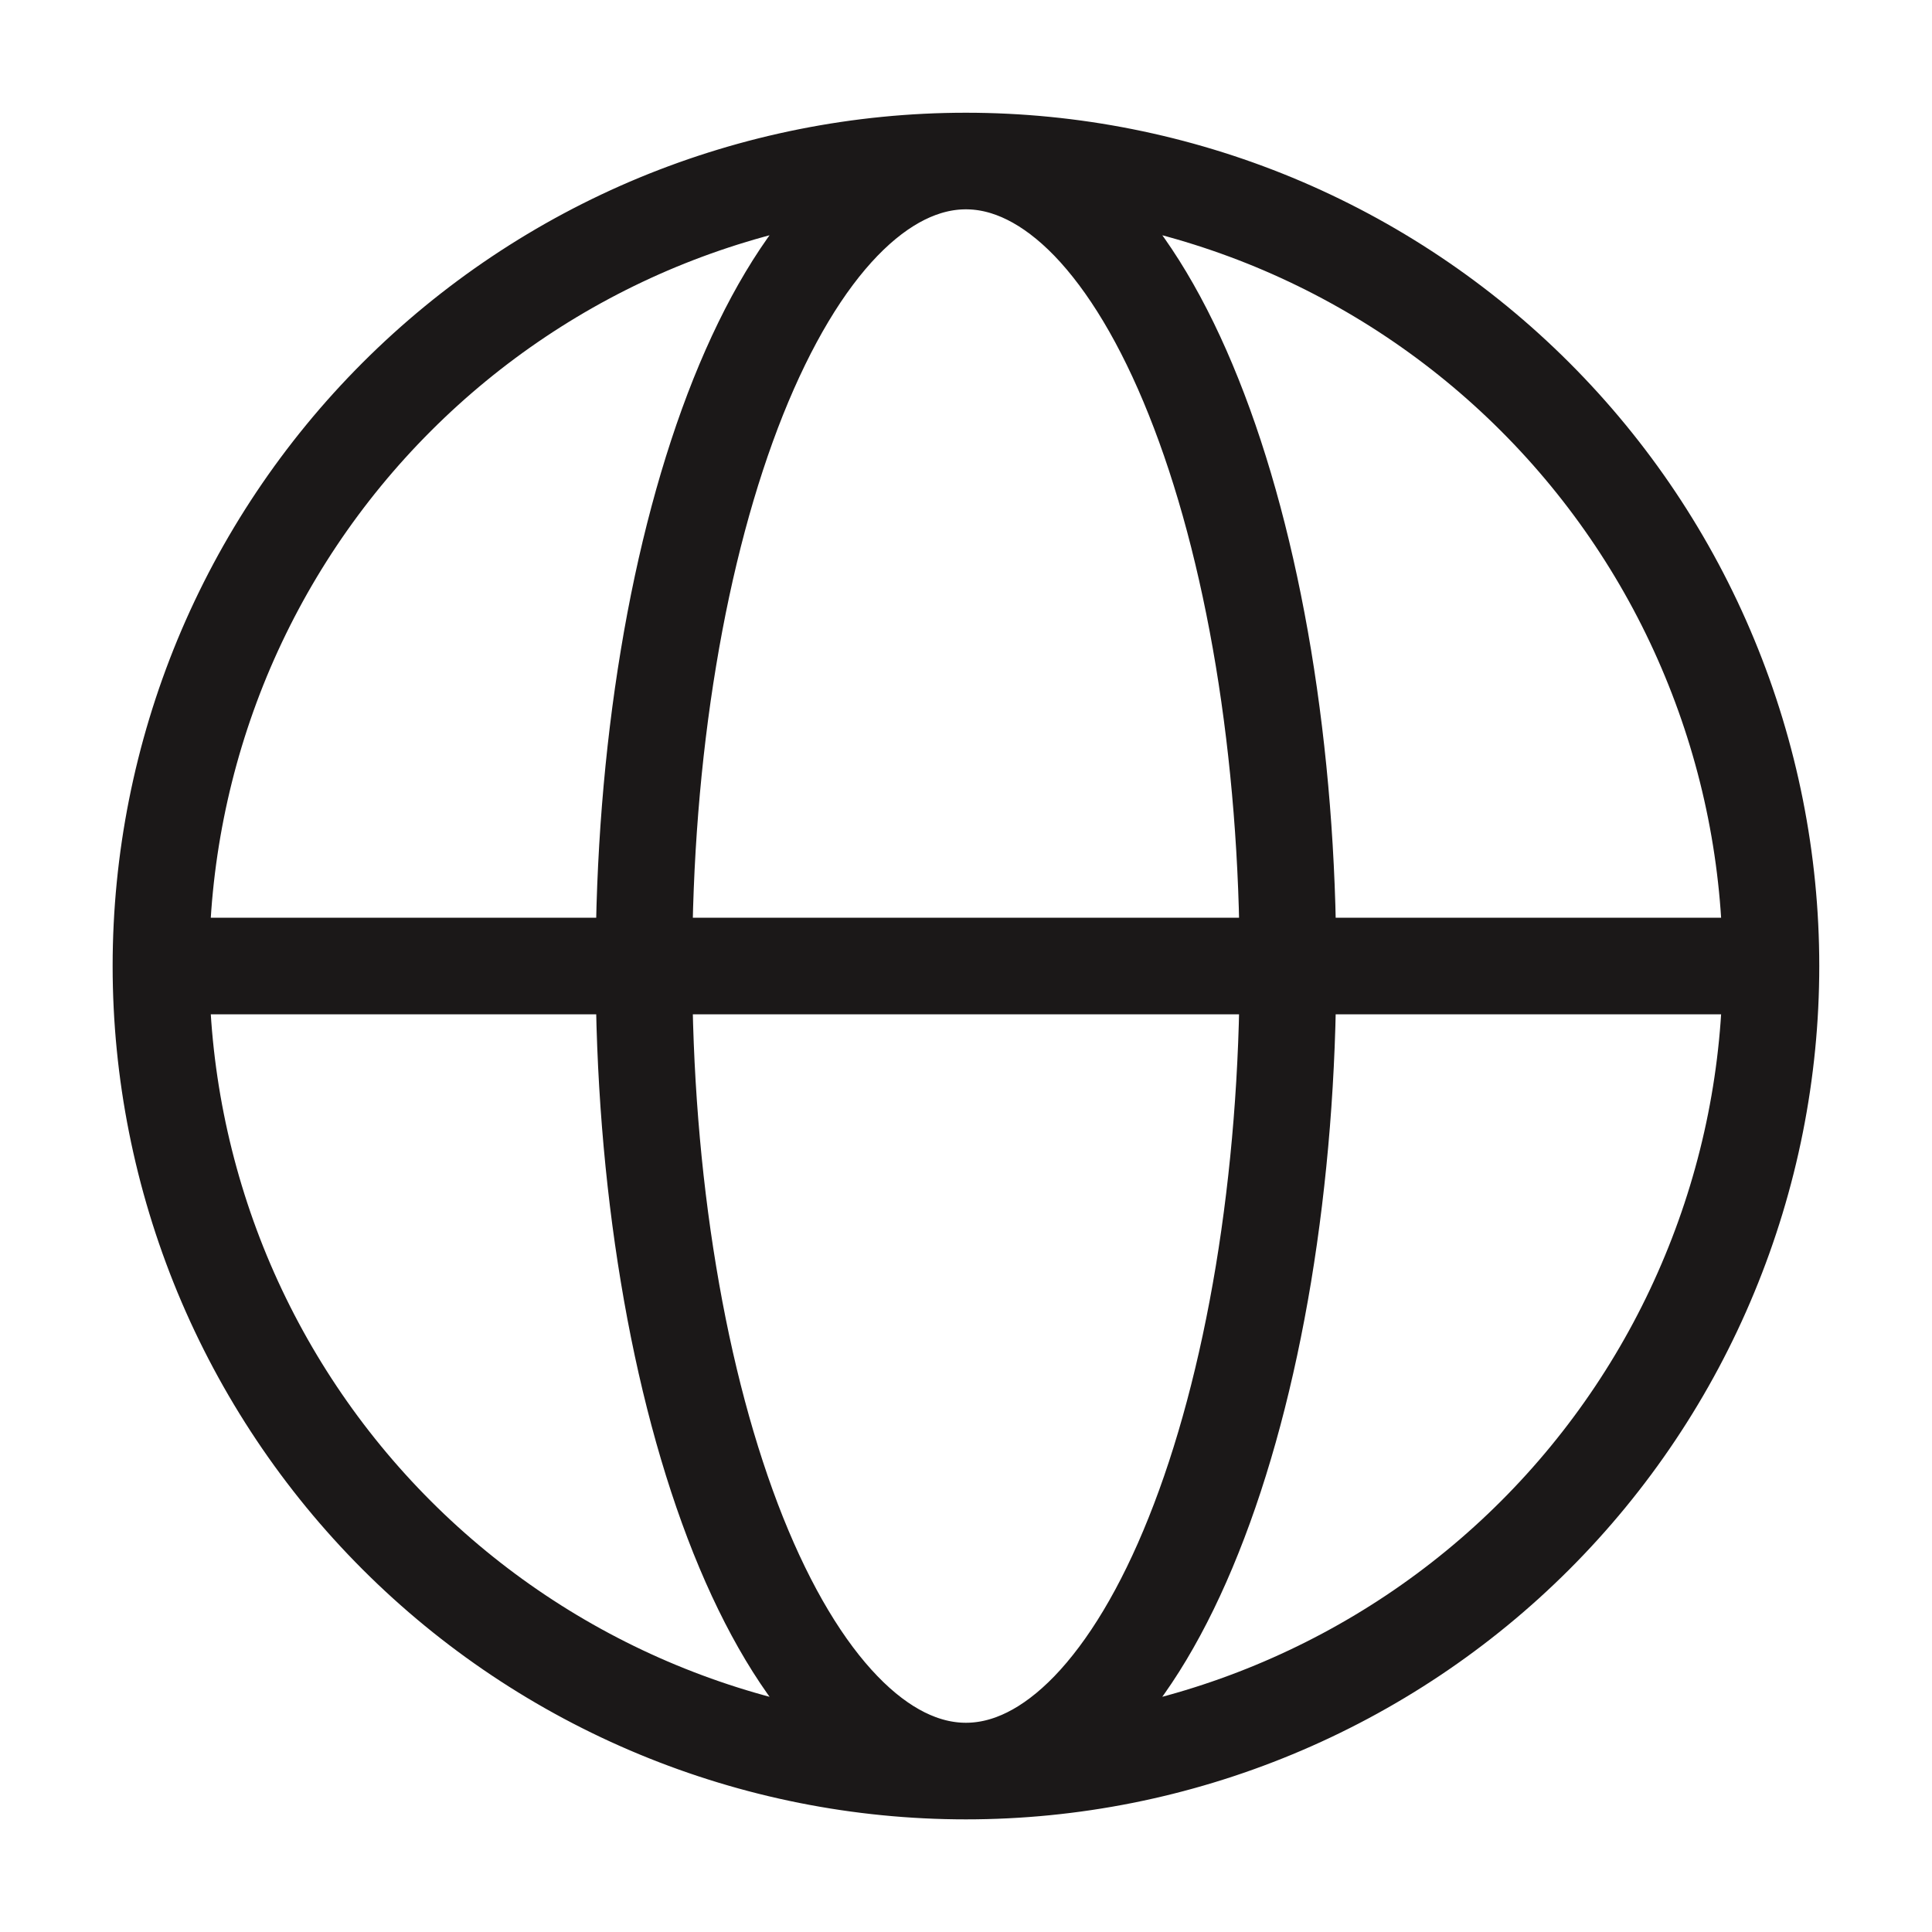
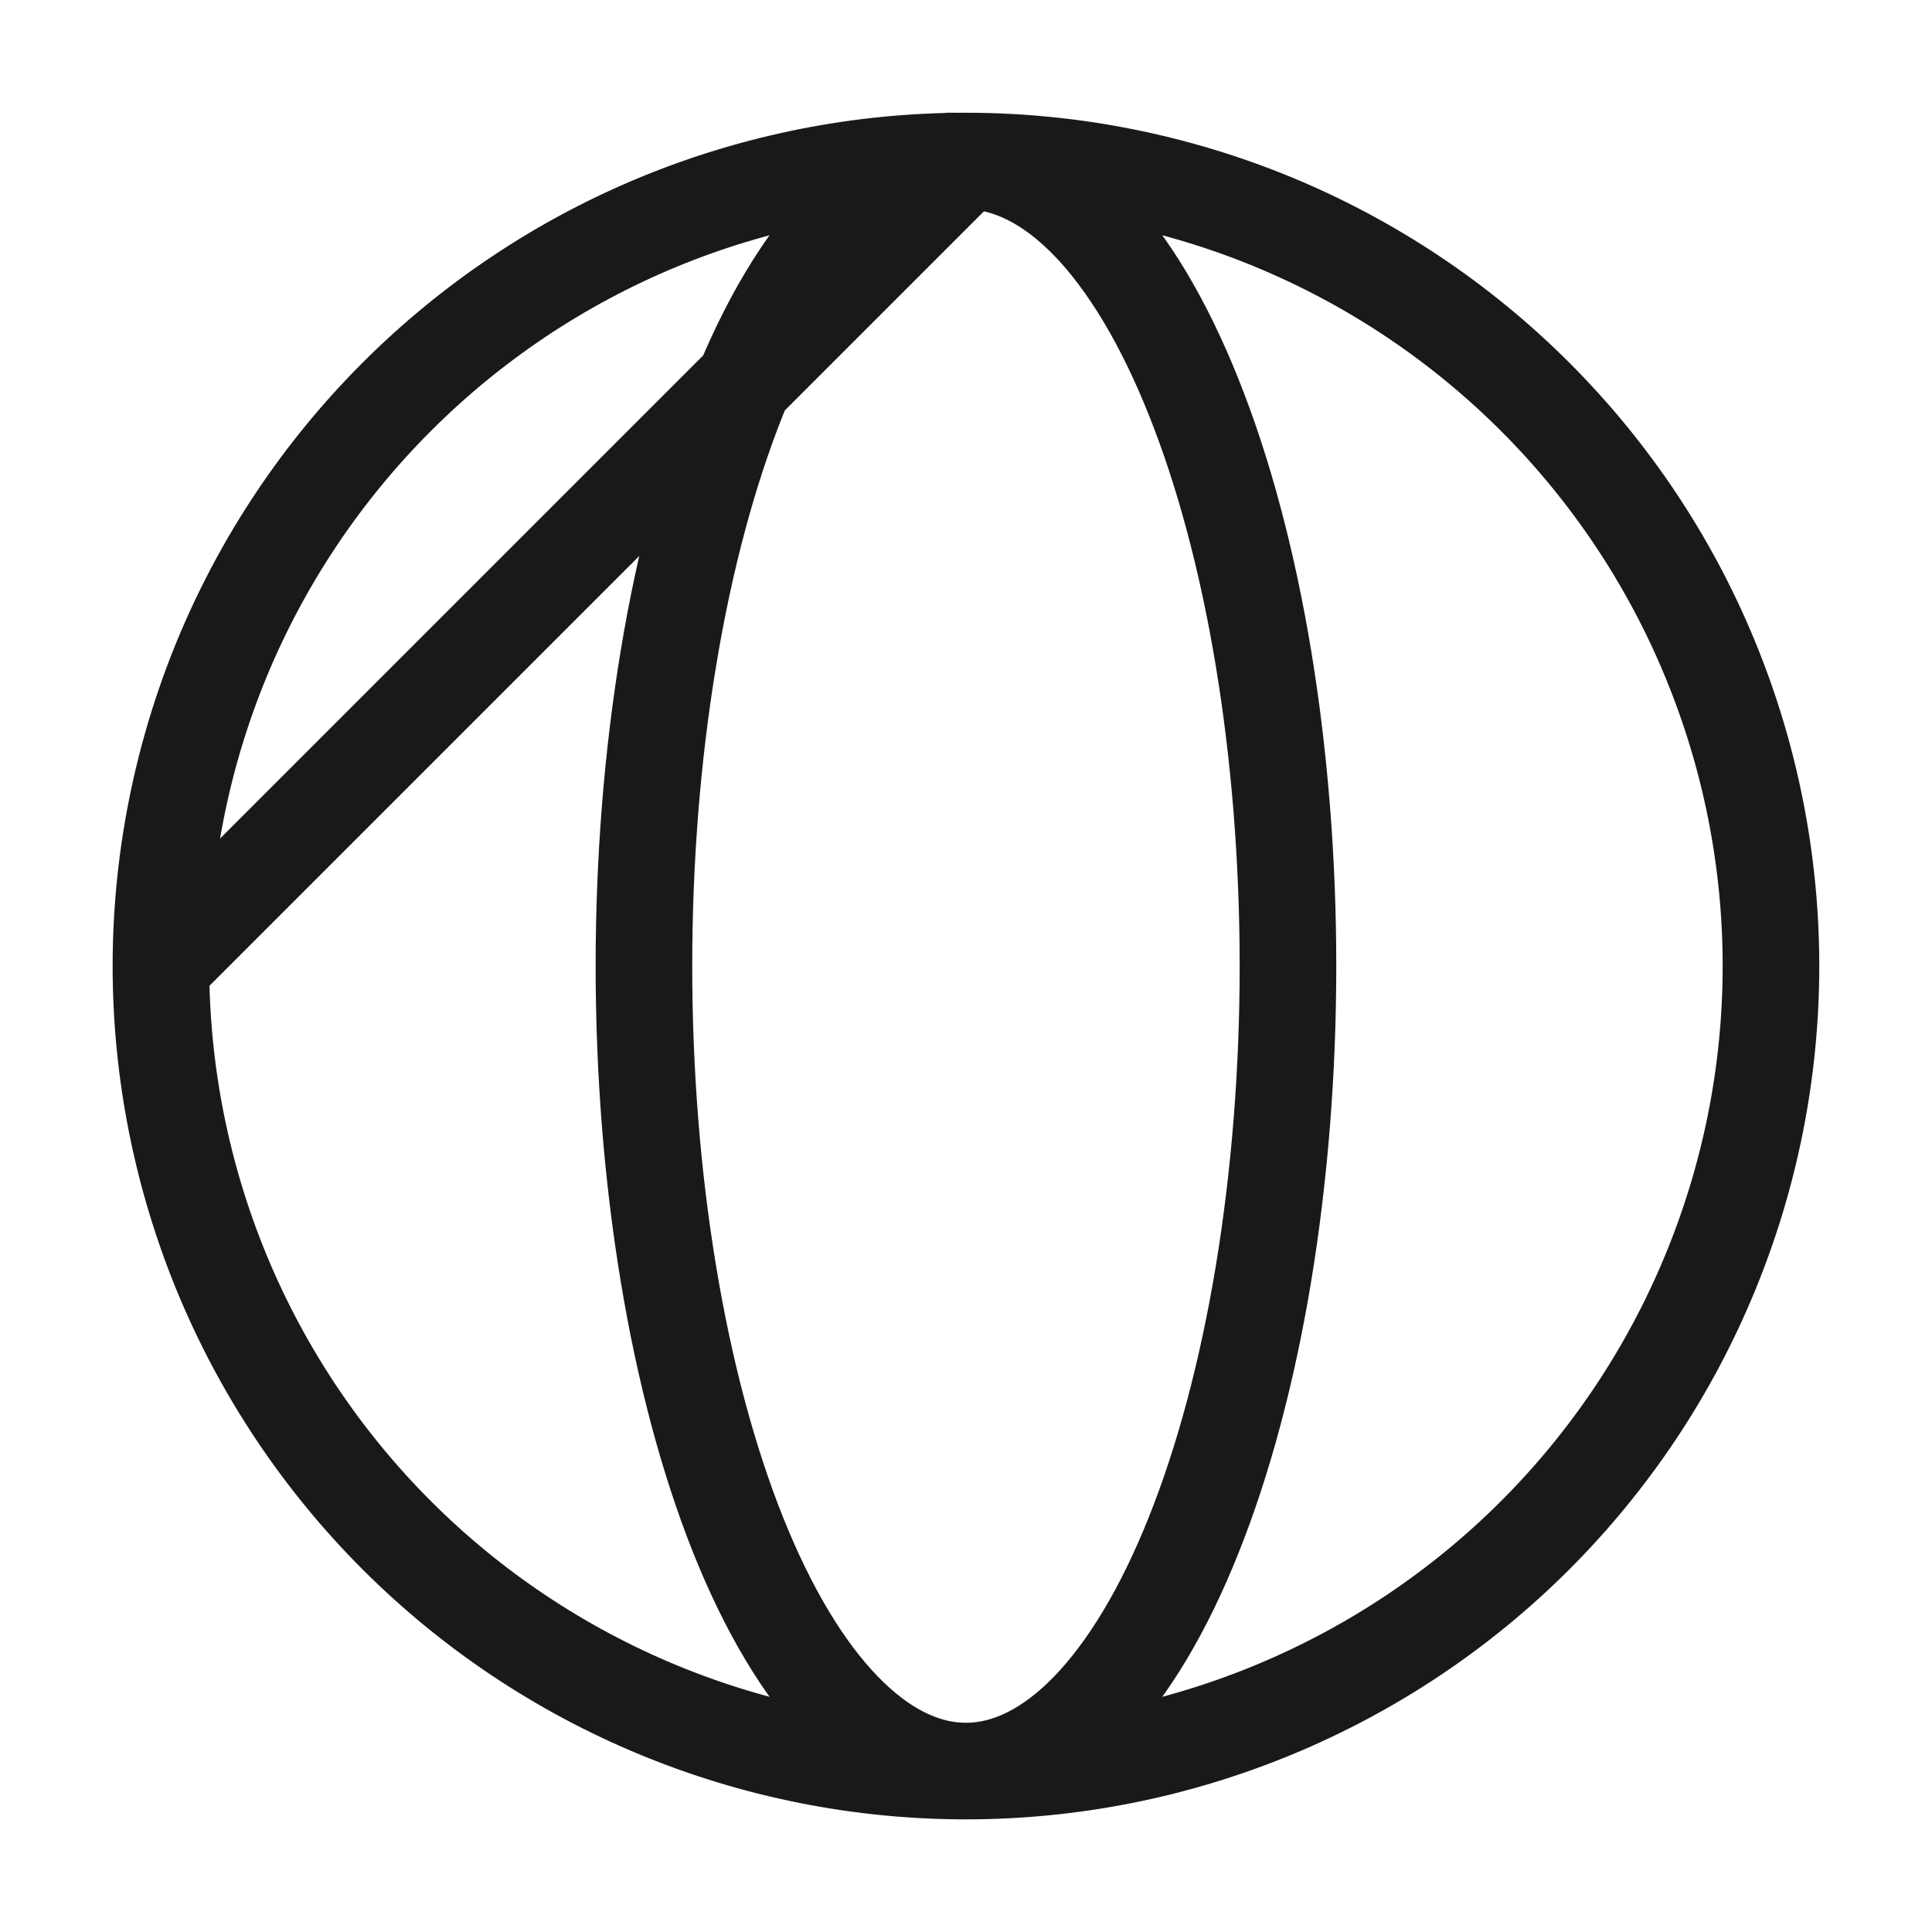
<svg xmlns="http://www.w3.org/2000/svg" width="20" height="20" viewBox="0 0 20 20" fill="none">
-   <path d="M18.333 10C18.333 11.095 18.117 12.178 17.698 13.189C17.28 14.2 16.666 15.119 15.892 15.893C15.118 16.667 14.199 17.28 13.188 17.699C12.177 18.118 11.094 18.334 9.999 18.334M18.333 10C18.333 8.906 18.117 7.822 17.698 6.811C17.28 5.8 16.666 4.882 15.892 4.108C15.118 3.334 14.199 2.72 13.188 2.301C12.177 1.883 11.094 1.667 9.999 1.667M18.333 10L1.666 10M9.999 18.334C8.905 18.334 7.821 18.118 6.81 17.699C5.799 17.28 4.881 16.667 4.107 15.893C3.333 15.119 2.719 14.2 2.3 13.189C1.882 12.178 1.666 11.095 1.666 10M9.999 18.334C10.437 18.334 10.87 18.118 11.275 17.699C11.679 17.28 12.047 16.667 12.356 15.893C12.666 15.119 12.911 14.2 13.079 13.189C13.246 12.178 13.333 11.095 13.333 10C13.333 8.906 13.246 7.822 13.079 6.811C12.911 5.8 12.666 4.882 12.356 4.108C12.047 3.334 11.679 2.72 11.275 2.301C10.87 1.883 10.437 1.667 9.999 1.667M9.999 18.334C9.562 18.334 9.128 18.118 8.724 17.699C8.319 17.28 7.952 16.667 7.642 15.893C7.333 15.119 7.087 14.2 6.92 13.189C6.752 12.178 6.666 11.095 6.666 10C6.666 8.906 6.752 7.822 6.92 6.811C7.087 5.8 7.333 4.882 7.642 4.108C7.952 3.334 8.319 2.72 8.724 2.301C9.128 1.883 9.562 1.667 9.999 1.667M1.666 10C1.666 8.906 1.882 7.822 2.3 6.811C2.719 5.8 3.333 4.882 4.107 4.108C4.881 3.334 5.799 2.72 6.81 2.301C7.821 1.883 8.905 1.667 9.999 1.667" stroke="#1B1818" stroke-linecap="round" />
+   <path d="M18.333 10C18.333 11.095 18.117 12.178 17.698 13.189C17.28 14.2 16.666 15.119 15.892 15.893C15.118 16.667 14.199 17.28 13.188 17.699C12.177 18.118 11.094 18.334 9.999 18.334M18.333 10C18.333 8.906 18.117 7.822 17.698 6.811C17.28 5.8 16.666 4.882 15.892 4.108C15.118 3.334 14.199 2.72 13.188 2.301C12.177 1.883 11.094 1.667 9.999 1.667L1.666 10M9.999 18.334C8.905 18.334 7.821 18.118 6.81 17.699C5.799 17.28 4.881 16.667 4.107 15.893C3.333 15.119 2.719 14.2 2.3 13.189C1.882 12.178 1.666 11.095 1.666 10M9.999 18.334C10.437 18.334 10.87 18.118 11.275 17.699C11.679 17.28 12.047 16.667 12.356 15.893C12.666 15.119 12.911 14.2 13.079 13.189C13.246 12.178 13.333 11.095 13.333 10C13.333 8.906 13.246 7.822 13.079 6.811C12.911 5.8 12.666 4.882 12.356 4.108C12.047 3.334 11.679 2.72 11.275 2.301C10.87 1.883 10.437 1.667 9.999 1.667M9.999 18.334C9.562 18.334 9.128 18.118 8.724 17.699C8.319 17.28 7.952 16.667 7.642 15.893C7.333 15.119 7.087 14.2 6.92 13.189C6.752 12.178 6.666 11.095 6.666 10C6.666 8.906 6.752 7.822 6.92 6.811C7.087 5.8 7.333 4.882 7.642 4.108C7.952 3.334 8.319 2.72 8.724 2.301C9.128 1.883 9.562 1.667 9.999 1.667M1.666 10C1.666 8.906 1.882 7.822 2.3 6.811C2.719 5.8 3.333 4.882 4.107 4.108C4.881 3.334 5.799 2.72 6.81 2.301C7.821 1.883 8.905 1.667 9.999 1.667" stroke="#1B1818" stroke-linecap="round" />
</svg>